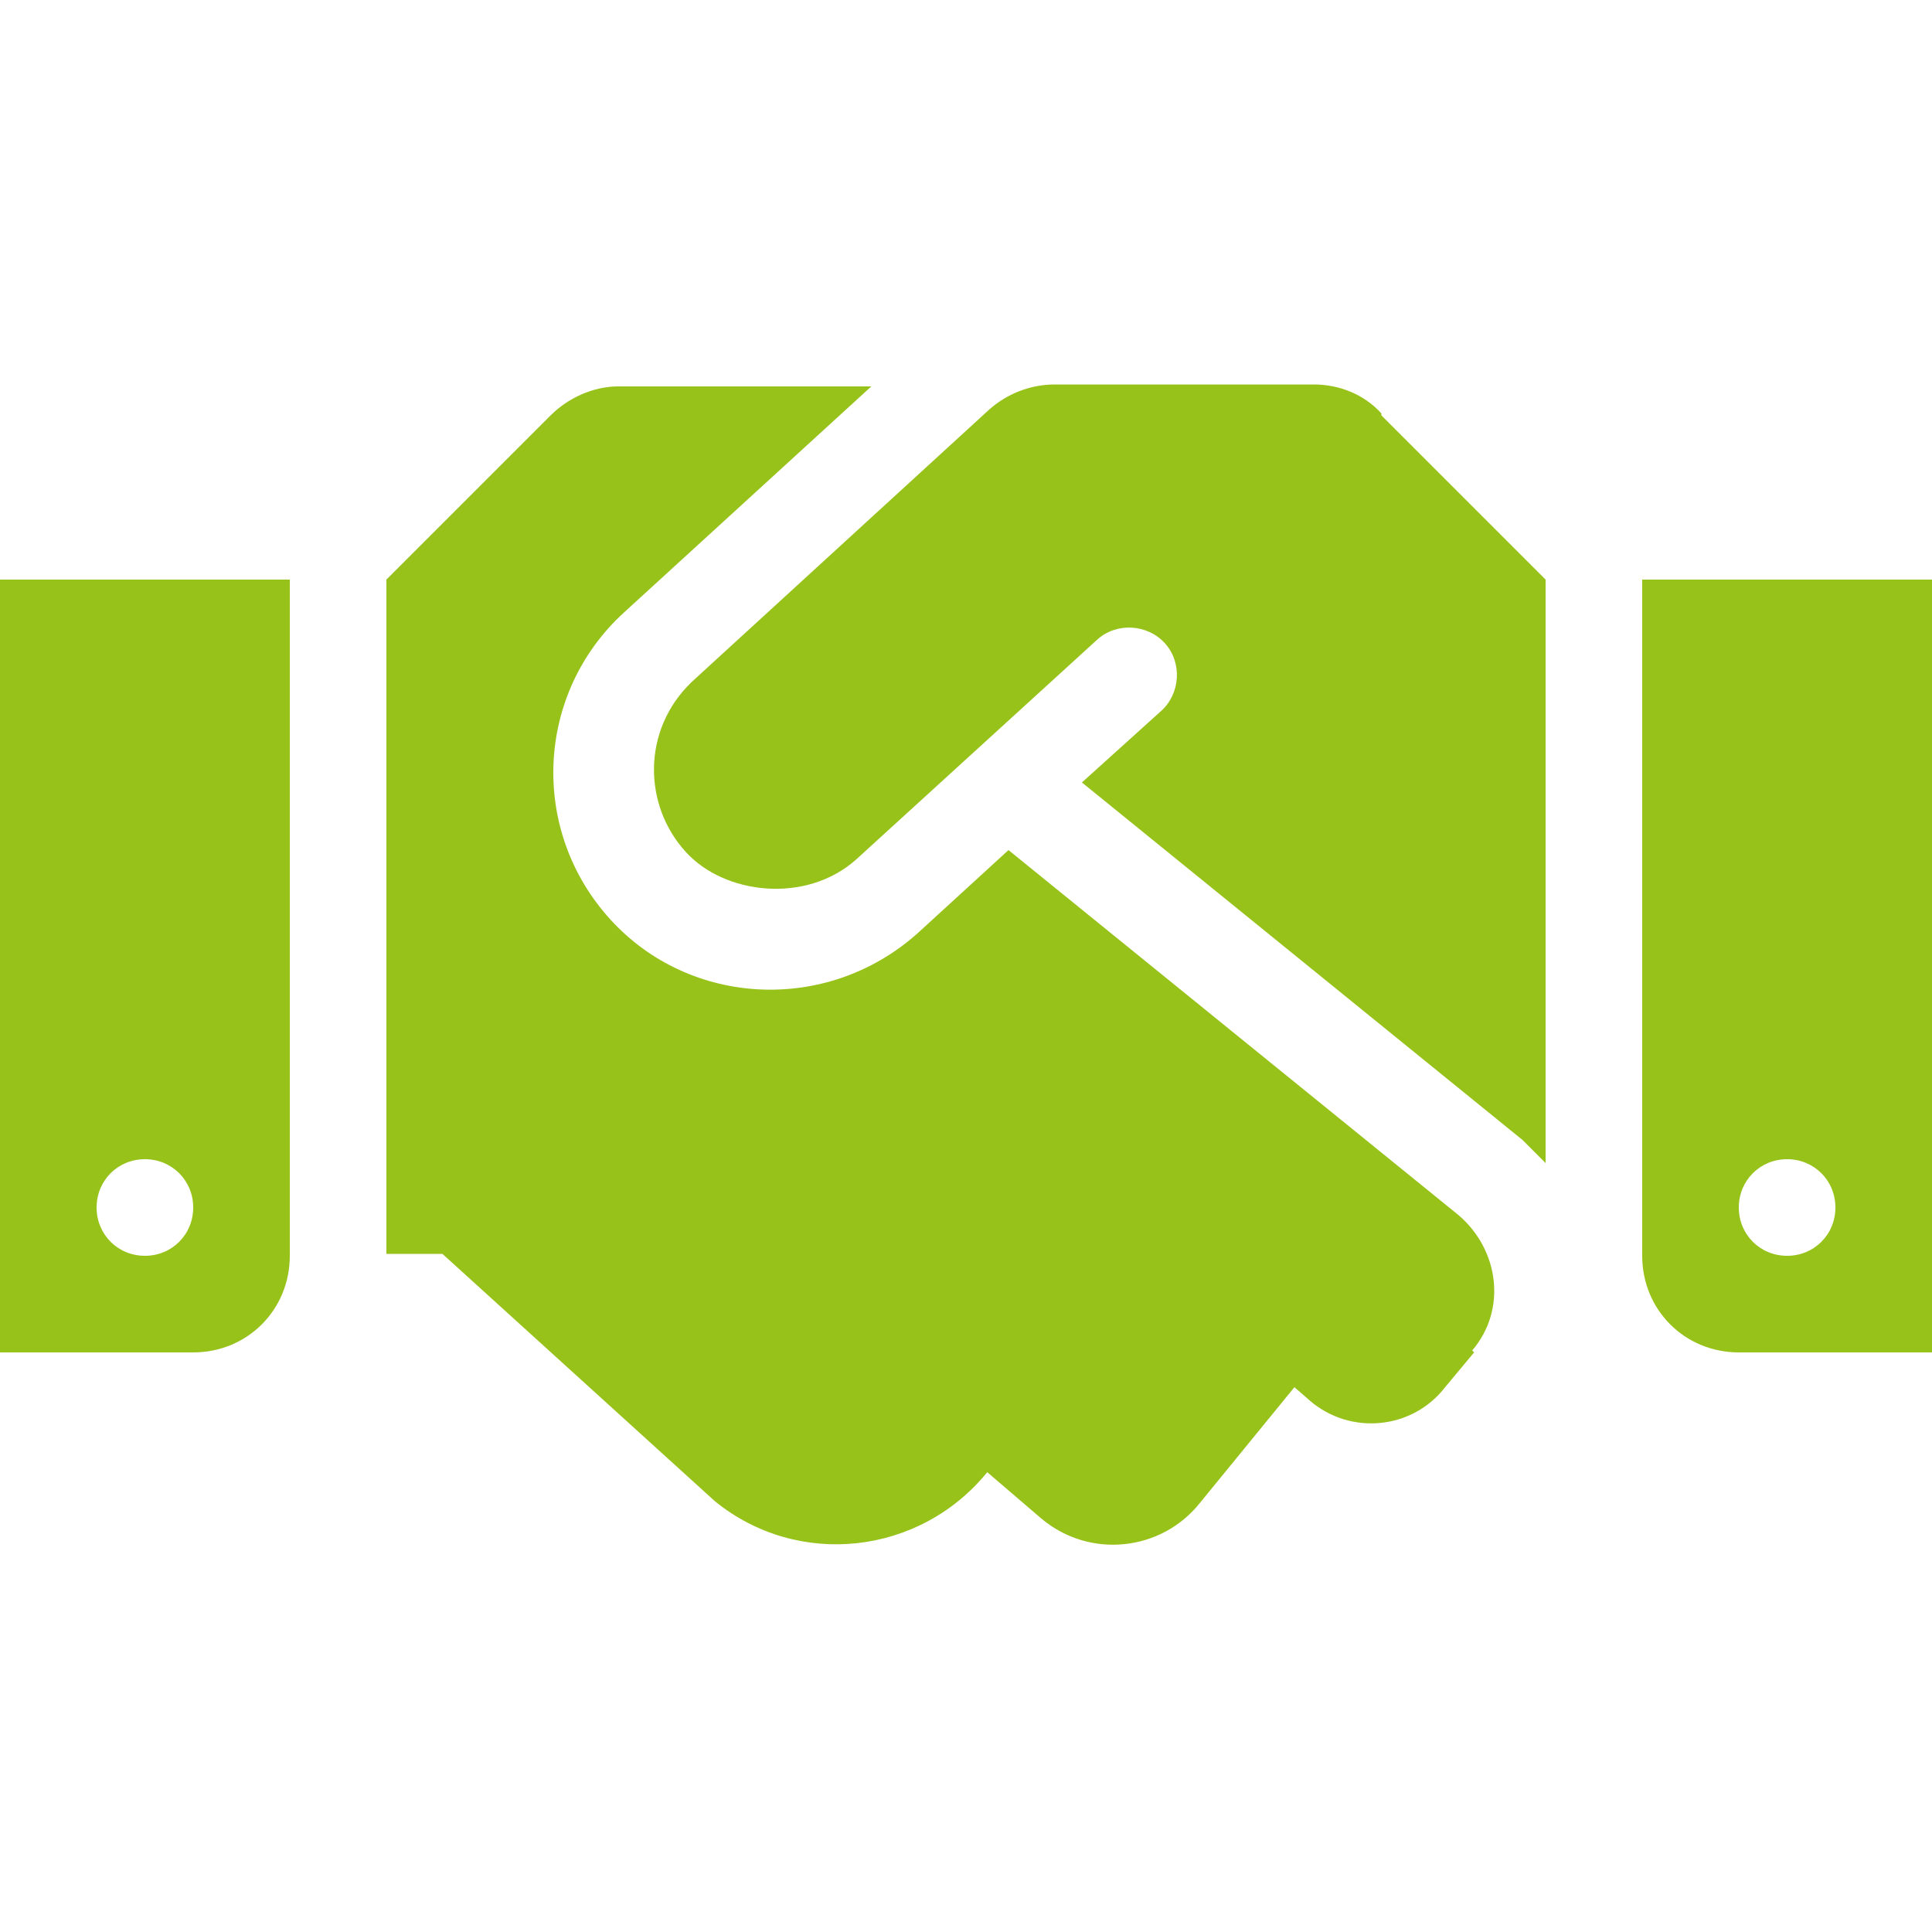
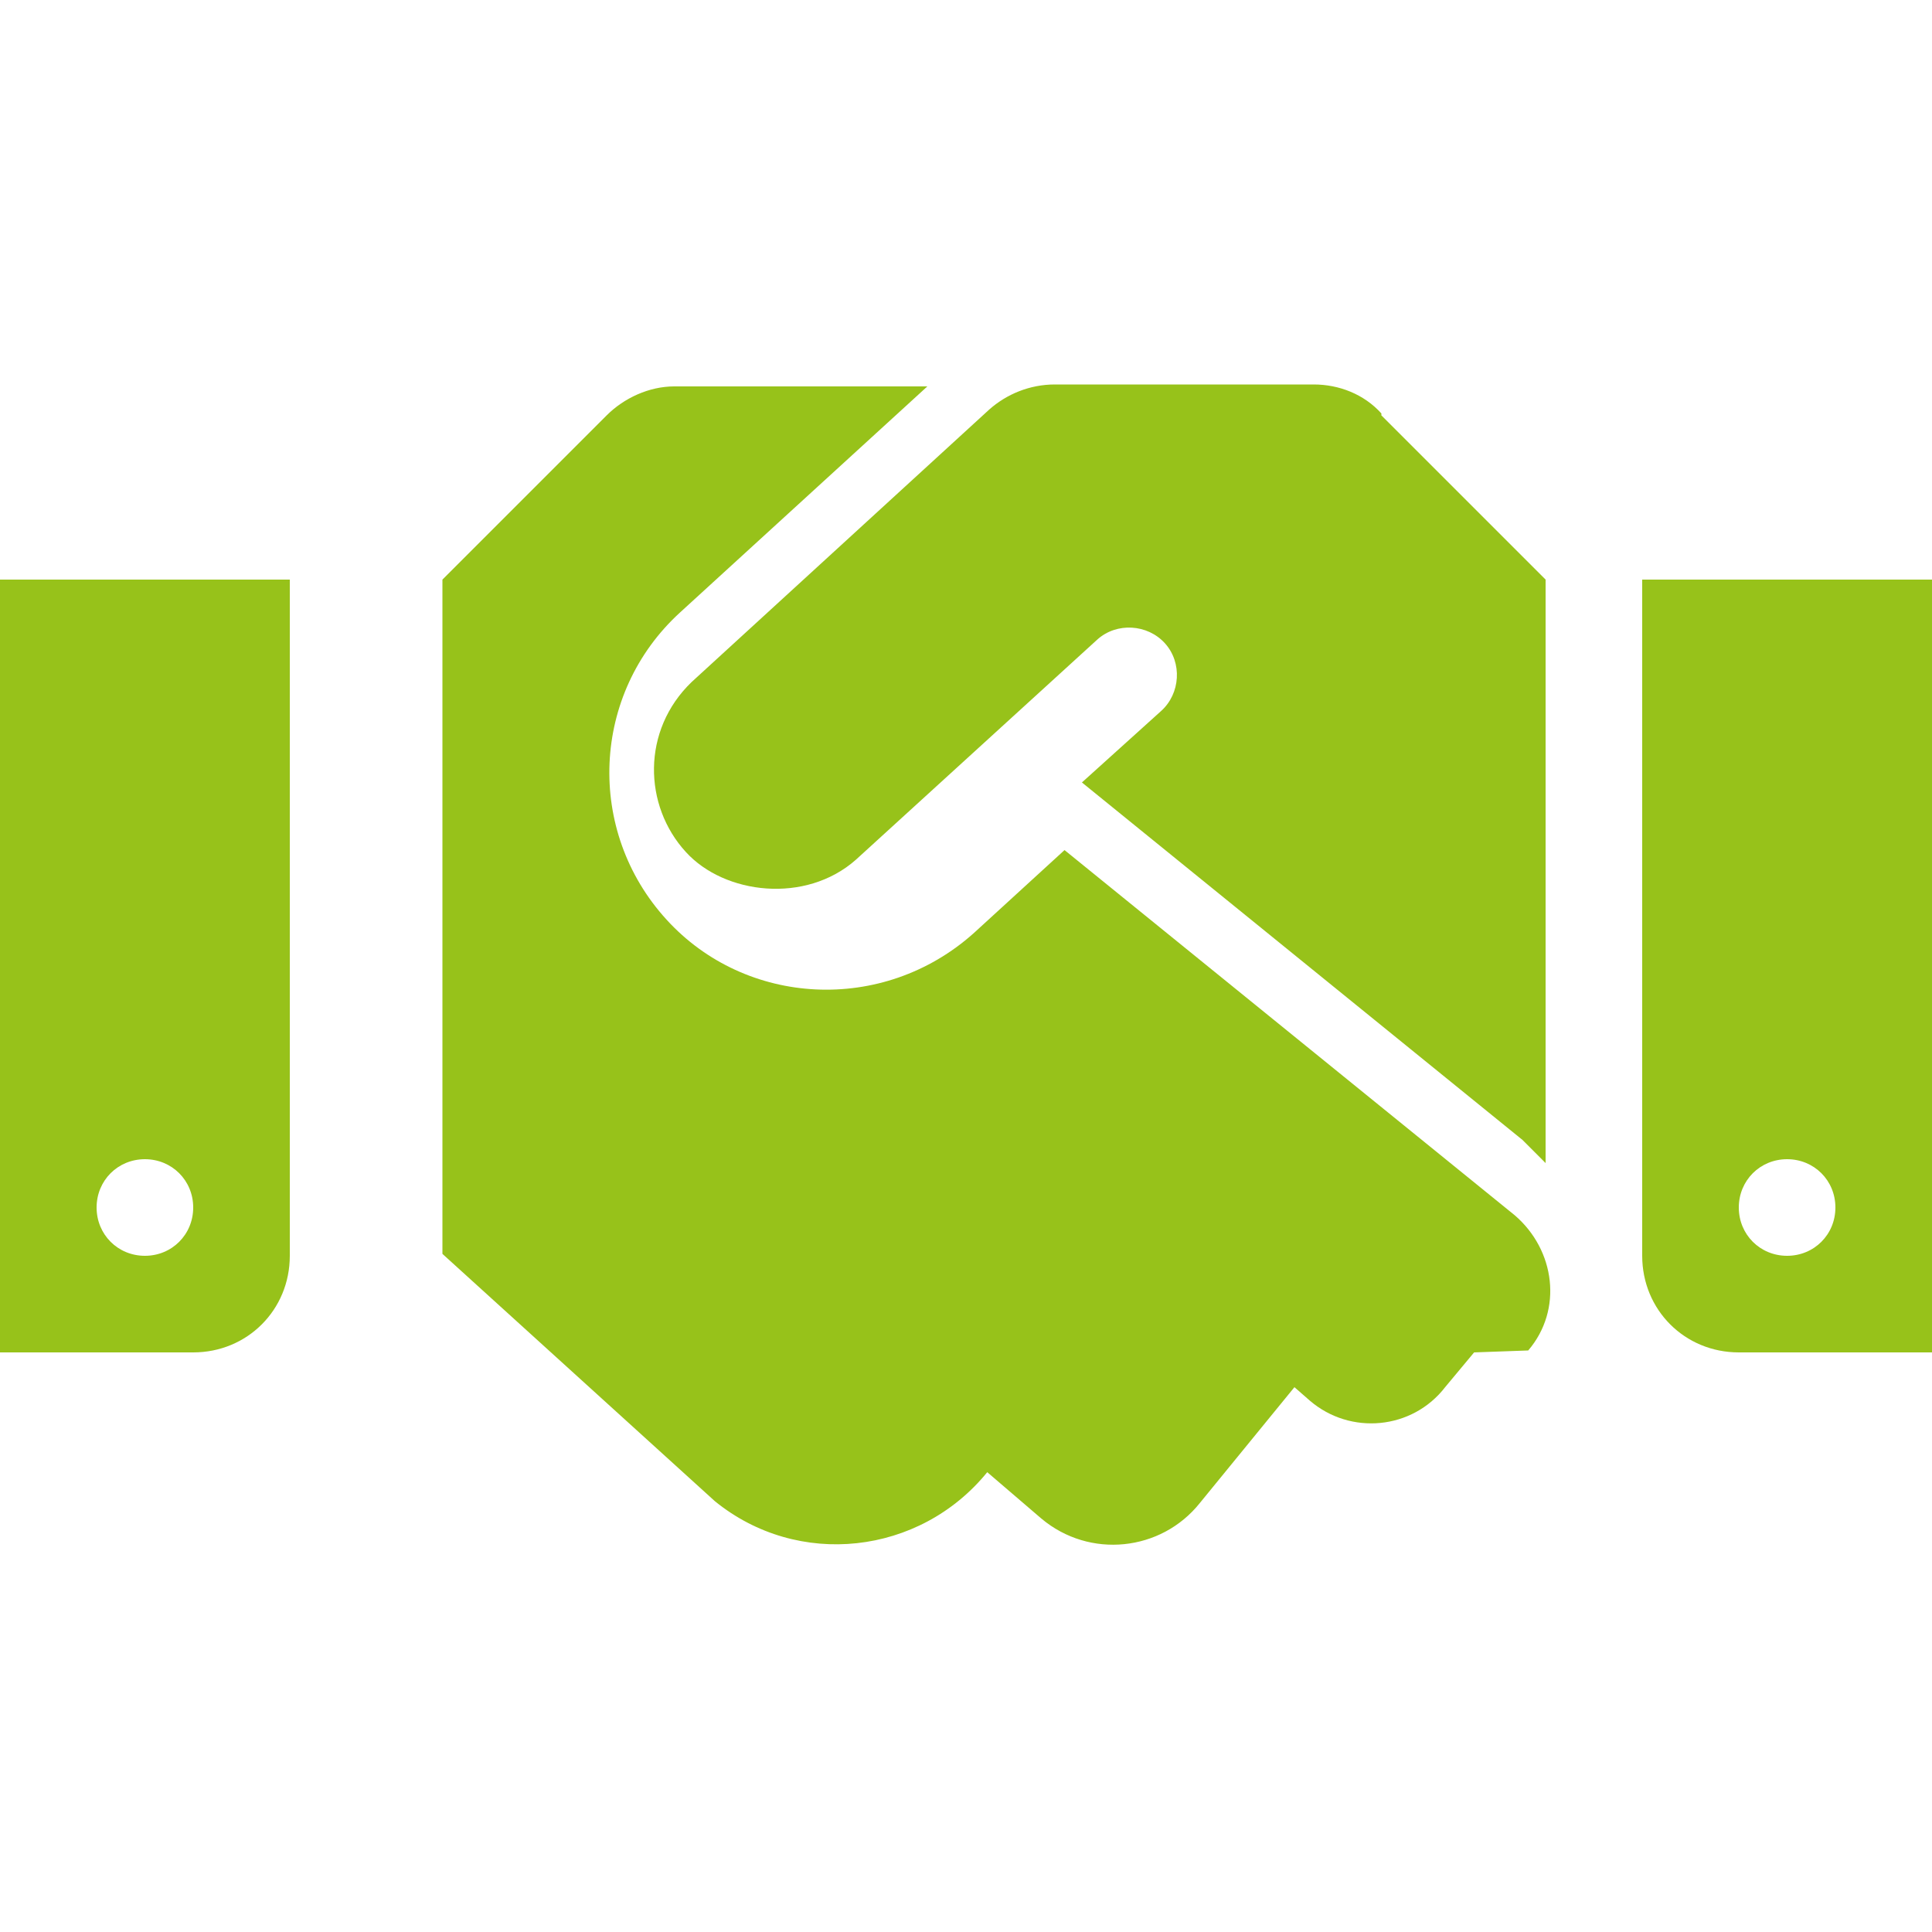
<svg xmlns="http://www.w3.org/2000/svg" version="1.1" viewBox="0 0 100 100">
  <defs>
    <style>
      .cls-1 {
        fill: #97c21a;
      }

      .cls-2 {
        isolation: isolate;
      }
    </style>
  </defs>
  <g>
    <g id="Ebene_1">
      <g id="_" class="cls-2">
        <g class="cls-2">
-           <path class="cls-1" d="M0,30h15v35c0,2.8-2.2,5-5,5H0V30ZM5,62.5c0,1.4,1.1,2.5,2.5,2.5s2.5-1.1,2.5-2.5-1.1-2.5-2.5-2.5-2.5,1.1-2.5,2.5ZM76.3,70l-1.5,1.8c-1.7,2.2-4.9,2.5-7,.7l-.8-.7-4.9,6c-2,2.5-5.7,2.9-8.2.8l-2.8-2.4h0c-3.5,4.3-9.8,5-14.1,1.5l-14.1-12.8h-2.9V30l8.5-8.5c.9-.9,2.2-1.5,3.5-1.5h13.1l-12.8,11.7c-4.6,4.2-4.9,11.3-.7,15.9,4.1,4.5,11.2,4.9,15.9.7l4.7-4.3,23.3,18.9c2.1,1.8,2.5,4.9.7,7ZM71.5,21.5l8.5,8.5v30.2c-.4-.4-.8-.8-1.2-1.2l-22.8-18.5,4.1-3.7c1-.9,1.1-2.5.2-3.5-.9-1-2.5-1.1-3.5-.2l-12.5,11.4s0,0,0,0c-2.6,2.3-6.8,1.8-8.8-.4-2.2-2.4-2.3-6.3.3-8.8,0,0,0,0,0,0l15.4-14.1c.9-.8,2.1-1.3,3.4-1.3h13.4c1.3,0,2.6.5,3.5,1.5ZM100,30v40h-10c-2.8,0-5-2.2-5-5V30h15ZM95,62.5c0-1.4-1.1-2.5-2.5-2.5s-2.5,1.1-2.5,2.5,1.1,2.5,2.5,2.5,2.5-1.1,2.5-2.5Z" />
+           <path class="cls-1" d="M0,30h15v35c0,2.8-2.2,5-5,5H0V30ZM5,62.5c0,1.4,1.1,2.5,2.5,2.5s2.5-1.1,2.5-2.5-1.1-2.5-2.5-2.5-2.5,1.1-2.5,2.5ZM76.3,70l-1.5,1.8c-1.7,2.2-4.9,2.5-7,.7l-.8-.7-4.9,6c-2,2.5-5.7,2.9-8.2.8l-2.8-2.4h0c-3.5,4.3-9.8,5-14.1,1.5l-14.1-12.8V30l8.5-8.5c.9-.9,2.2-1.5,3.5-1.5h13.1l-12.8,11.7c-4.6,4.2-4.9,11.3-.7,15.9,4.1,4.5,11.2,4.9,15.9.7l4.7-4.3,23.3,18.9c2.1,1.8,2.5,4.9.7,7ZM71.5,21.5l8.5,8.5v30.2c-.4-.4-.8-.8-1.2-1.2l-22.8-18.5,4.1-3.7c1-.9,1.1-2.5.2-3.5-.9-1-2.5-1.1-3.5-.2l-12.5,11.4s0,0,0,0c-2.6,2.3-6.8,1.8-8.8-.4-2.2-2.4-2.3-6.3.3-8.8,0,0,0,0,0,0l15.4-14.1c.9-.8,2.1-1.3,3.4-1.3h13.4c1.3,0,2.6.5,3.5,1.5ZM100,30v40h-10c-2.8,0-5-2.2-5-5V30h15ZM95,62.5c0-1.4-1.1-2.5-2.5-2.5s-2.5,1.1-2.5,2.5,1.1,2.5,2.5,2.5,2.5-1.1,2.5-2.5Z" />
        </g>
      </g>
    </g>
  </g>
</svg>